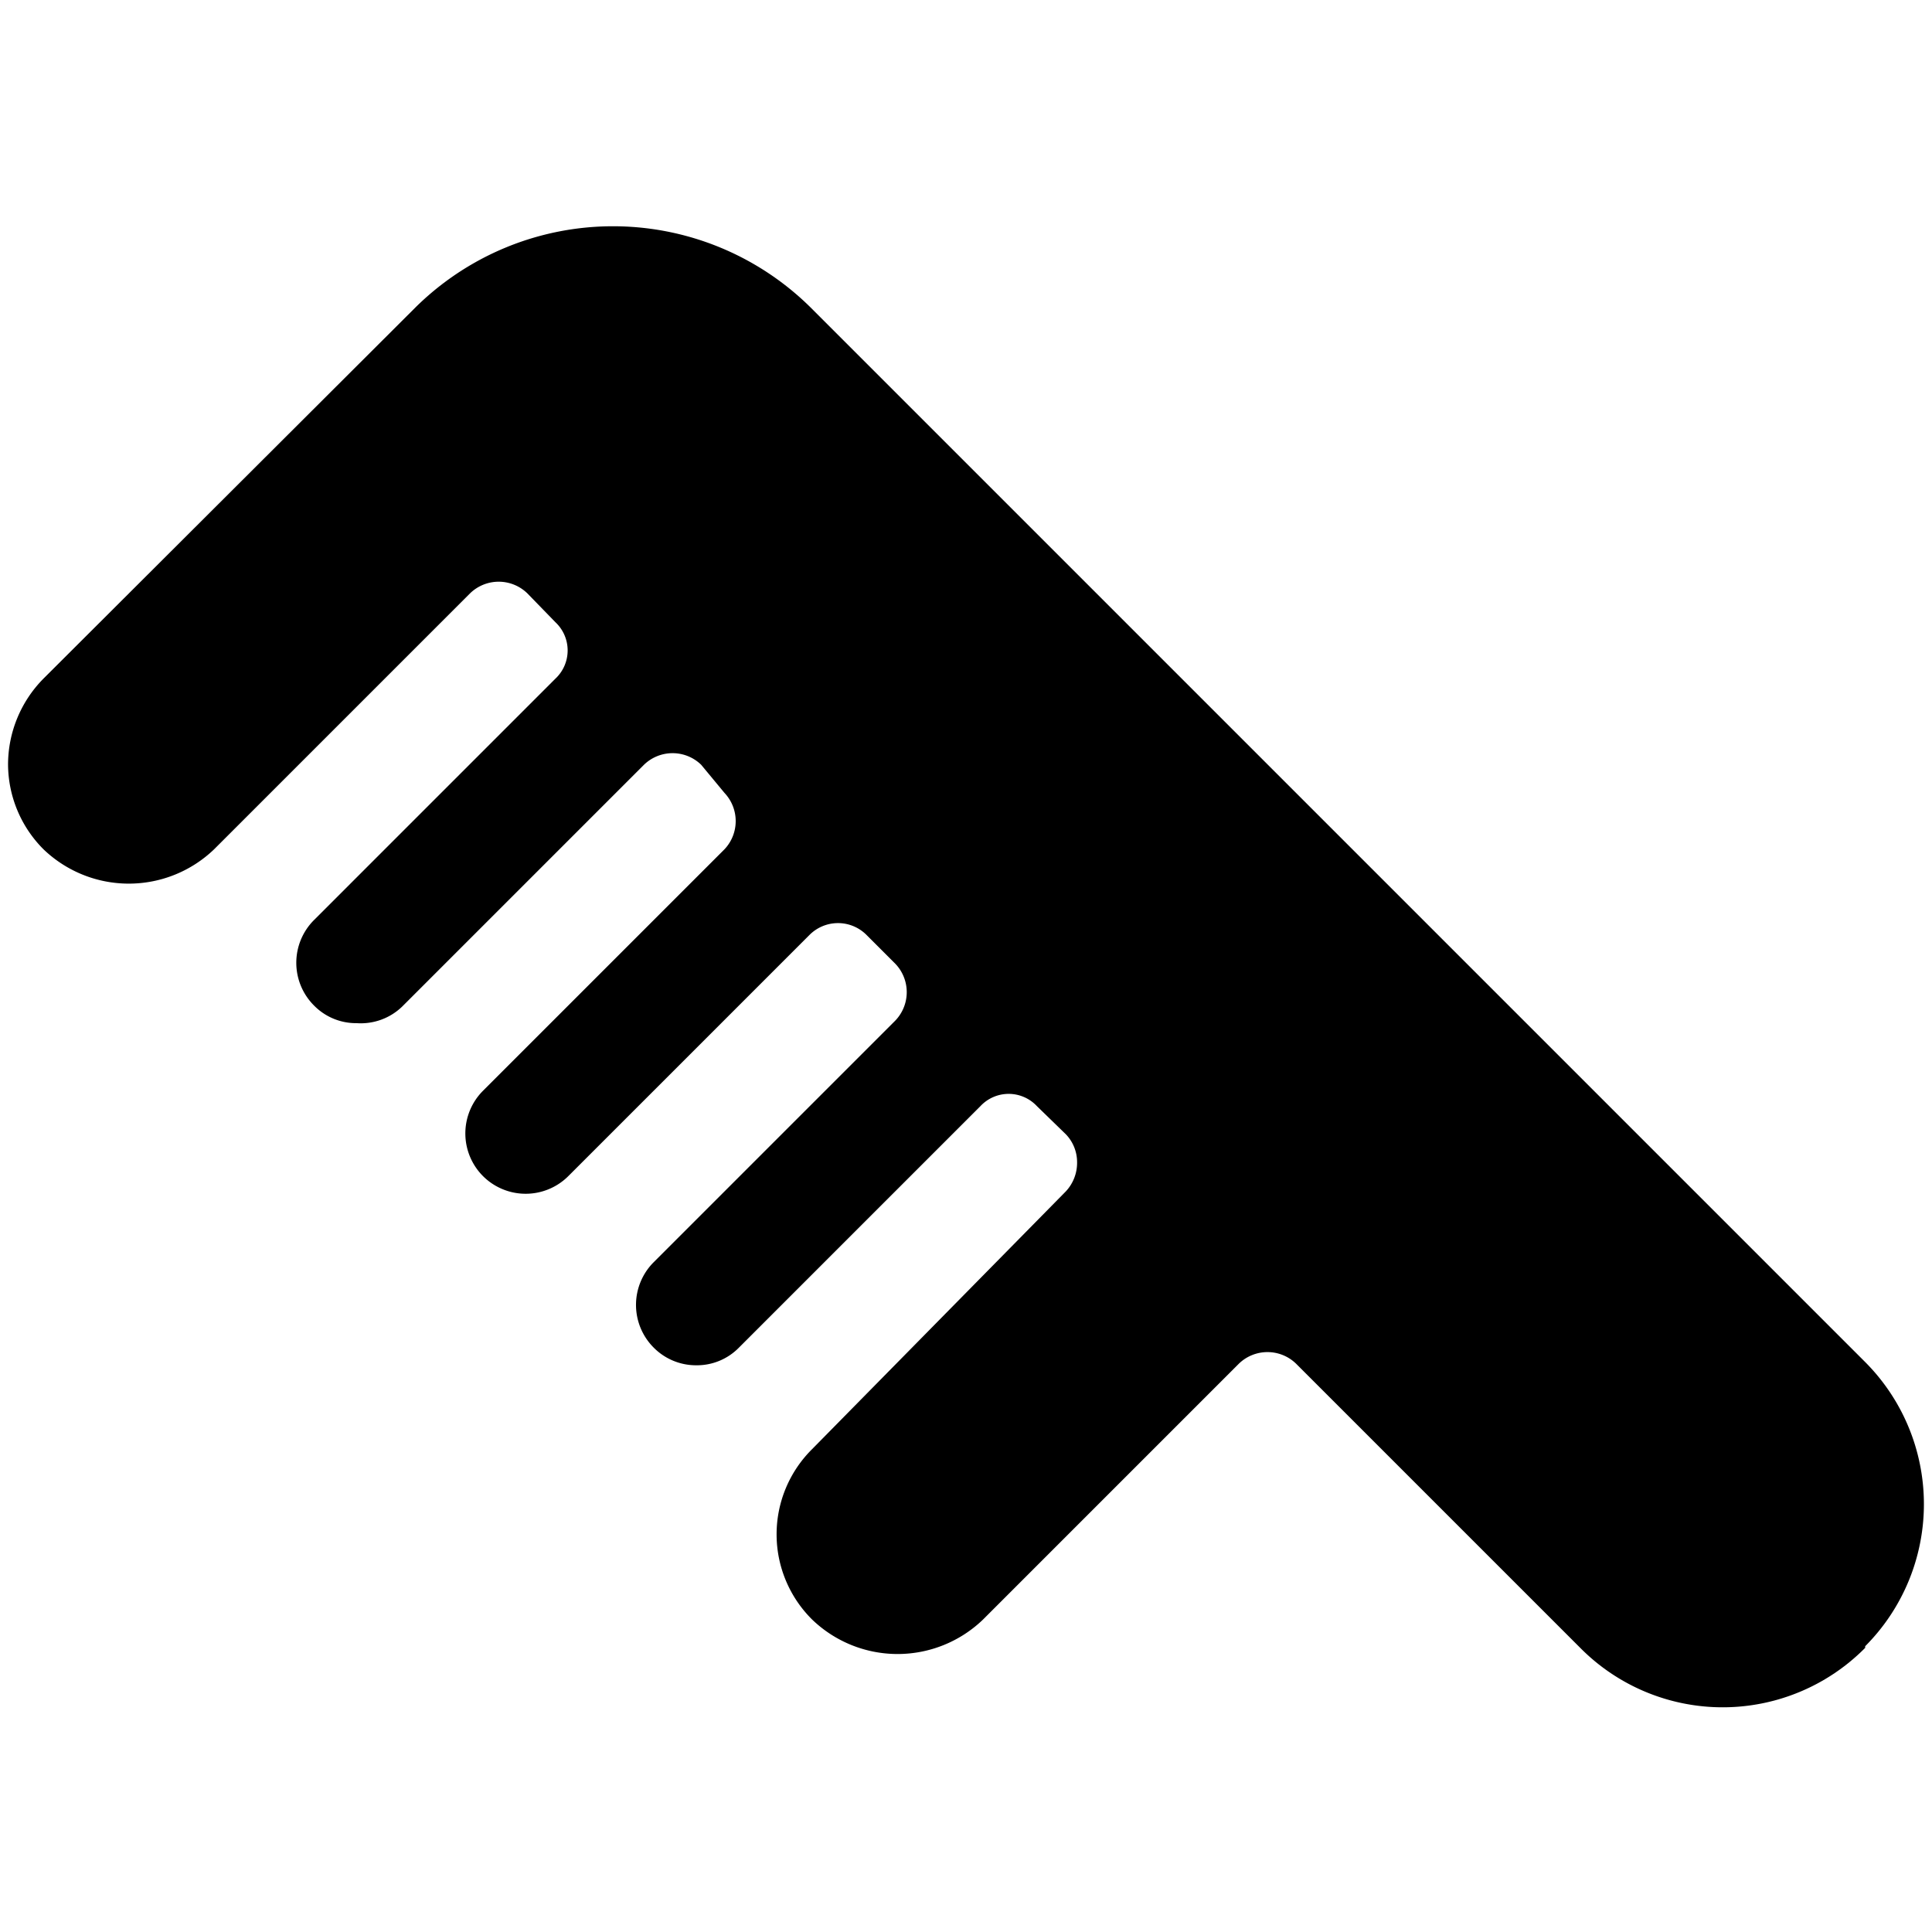
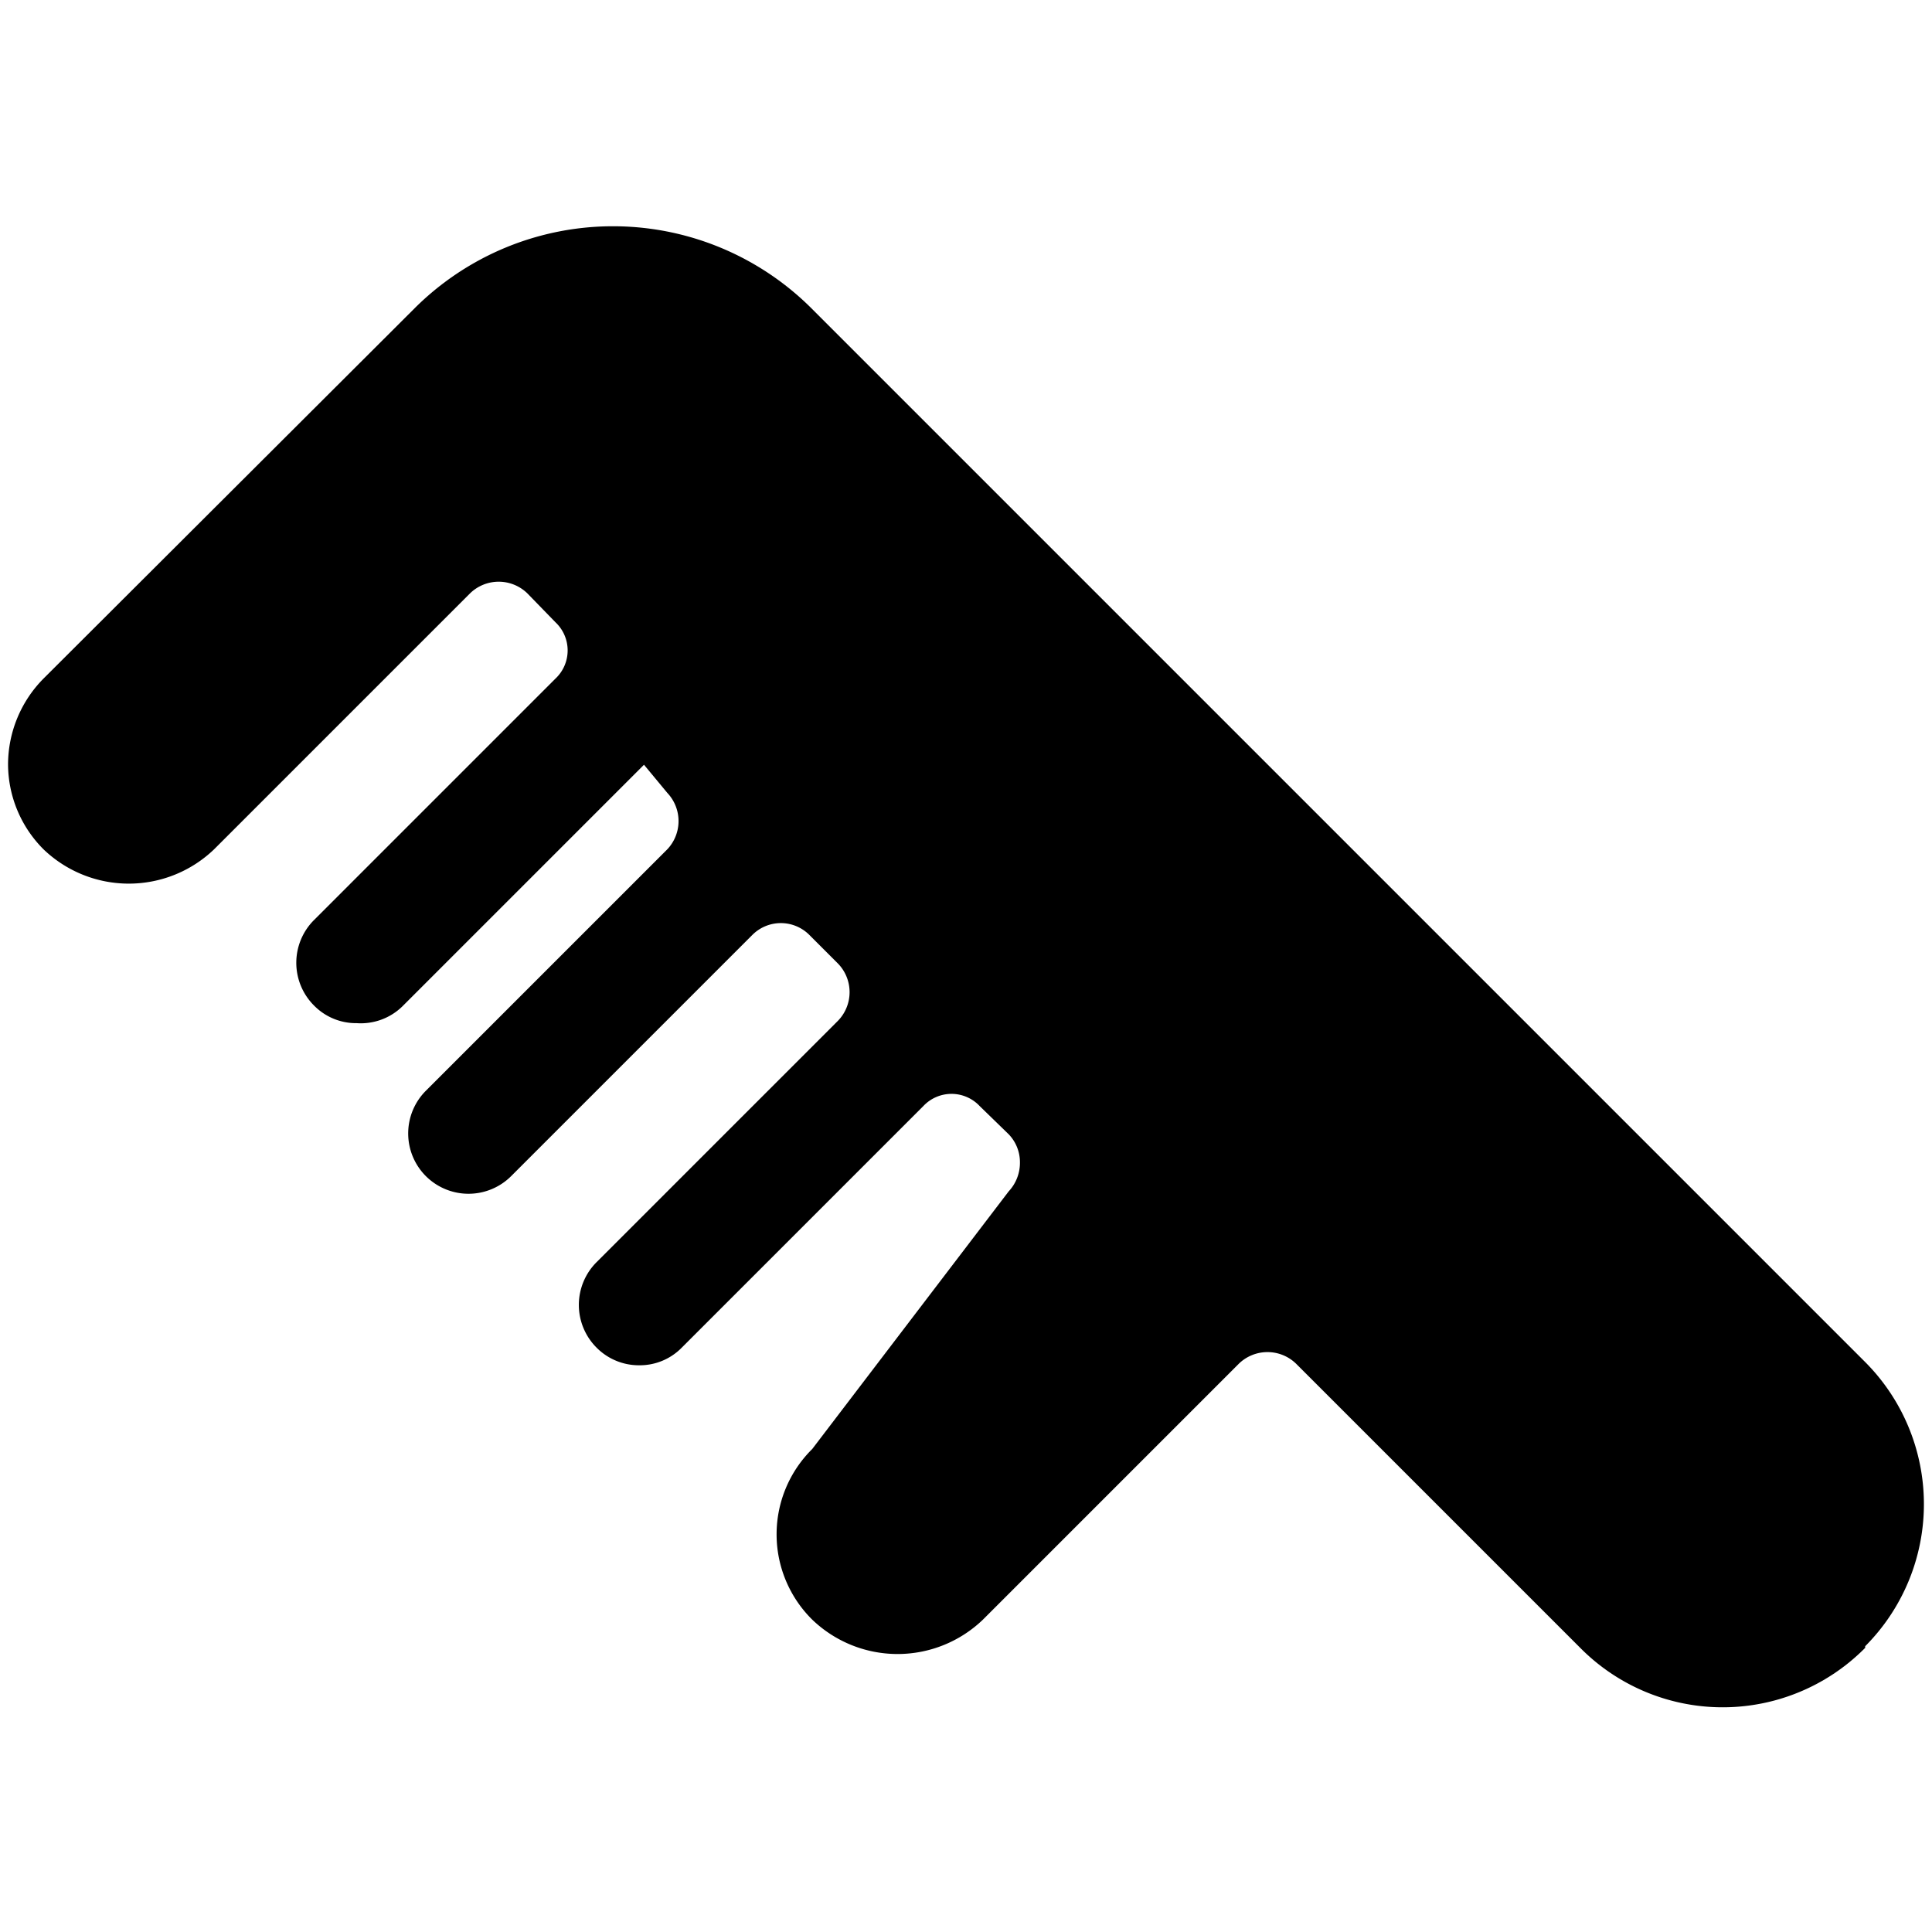
<svg xmlns="http://www.w3.org/2000/svg" viewBox="0 0 24 24">
-   <path d="M23.17 20.45a2.5 2.5 0 0 0 0 -3.53L10.09 3.84a3.49 3.49 0 0 0 -4.95 0L0.54 8.43A1.52 1.52 0 0 0 0.1 9.49a1.5 1.5 0 0 0 0.44 1.06 1.53 1.53 0 0 0 2.12 0l3.18 -3.18a0.51 0.51 0 0 1 0.71 0l0.35 0.36a0.48 0.48 0 0 1 0 0.7l-3 3a0.75 0.75 0 0 0 0 1.06 0.73 0.73 0 0 0 0.53 0.22 0.74 0.74 0 0 0 0.57 -0.21l3 -3a0.51 0.51 0 0 1 0.71 0l0.29 0.35a0.51 0.51 0 0 1 0 0.7l-3 3a0.75 0.75 0 0 0 0 1.06 0.75 0.75 0 0 0 1.06 0l3 -3a0.5 0.5 0 0 1 0.7 0l0.36 0.36a0.51 0.51 0 0 1 0 0.71l-3 3a0.75 0.75 0 0 0 0 1.06 0.74 0.74 0 0 0 0.53 0.22 0.73 0.73 0 0 0 0.53 -0.22l3 -3a0.48 0.48 0 0 1 0.7 0l0.36 0.35a0.5 0.5 0 0 1 0.14 0.35 0.52 0.52 0 0 1 -0.14 0.36L10.09 18a1.49 1.49 0 0 0 0 2.12 1.53 1.53 0 0 0 2.12 0l3.18 -3.18a0.51 0.51 0 0 1 0.71 0l3.53 3.53a2.49 2.49 0 0 0 3.54 0Z" fill="#000000" stroke-width="1" />
+   <path d="M23.17 20.45a2.5 2.5 0 0 0 0 -3.53L10.09 3.84a3.49 3.49 0 0 0 -4.95 0L0.54 8.43A1.52 1.52 0 0 0 0.1 9.49a1.5 1.5 0 0 0 0.44 1.06 1.53 1.53 0 0 0 2.12 0l3.18 -3.18a0.51 0.51 0 0 1 0.71 0l0.35 0.36a0.48 0.48 0 0 1 0 0.7l-3 3a0.75 0.75 0 0 0 0 1.06 0.73 0.73 0 0 0 0.53 0.22 0.74 0.74 0 0 0 0.57 -0.21l3 -3l0.29 0.35a0.51 0.51 0 0 1 0 0.7l-3 3a0.75 0.75 0 0 0 0 1.06 0.75 0.75 0 0 0 1.06 0l3 -3a0.5 0.5 0 0 1 0.7 0l0.36 0.36a0.51 0.51 0 0 1 0 0.71l-3 3a0.75 0.75 0 0 0 0 1.06 0.74 0.74 0 0 0 0.53 0.22 0.73 0.73 0 0 0 0.53 -0.22l3 -3a0.48 0.48 0 0 1 0.7 0l0.36 0.35a0.5 0.5 0 0 1 0.14 0.35 0.52 0.52 0 0 1 -0.14 0.36L10.09 18a1.49 1.49 0 0 0 0 2.12 1.53 1.53 0 0 0 2.12 0l3.18 -3.18a0.51 0.51 0 0 1 0.71 0l3.53 3.53a2.49 2.49 0 0 0 3.54 0Z" fill="#000000" stroke-width="1" />
</svg>